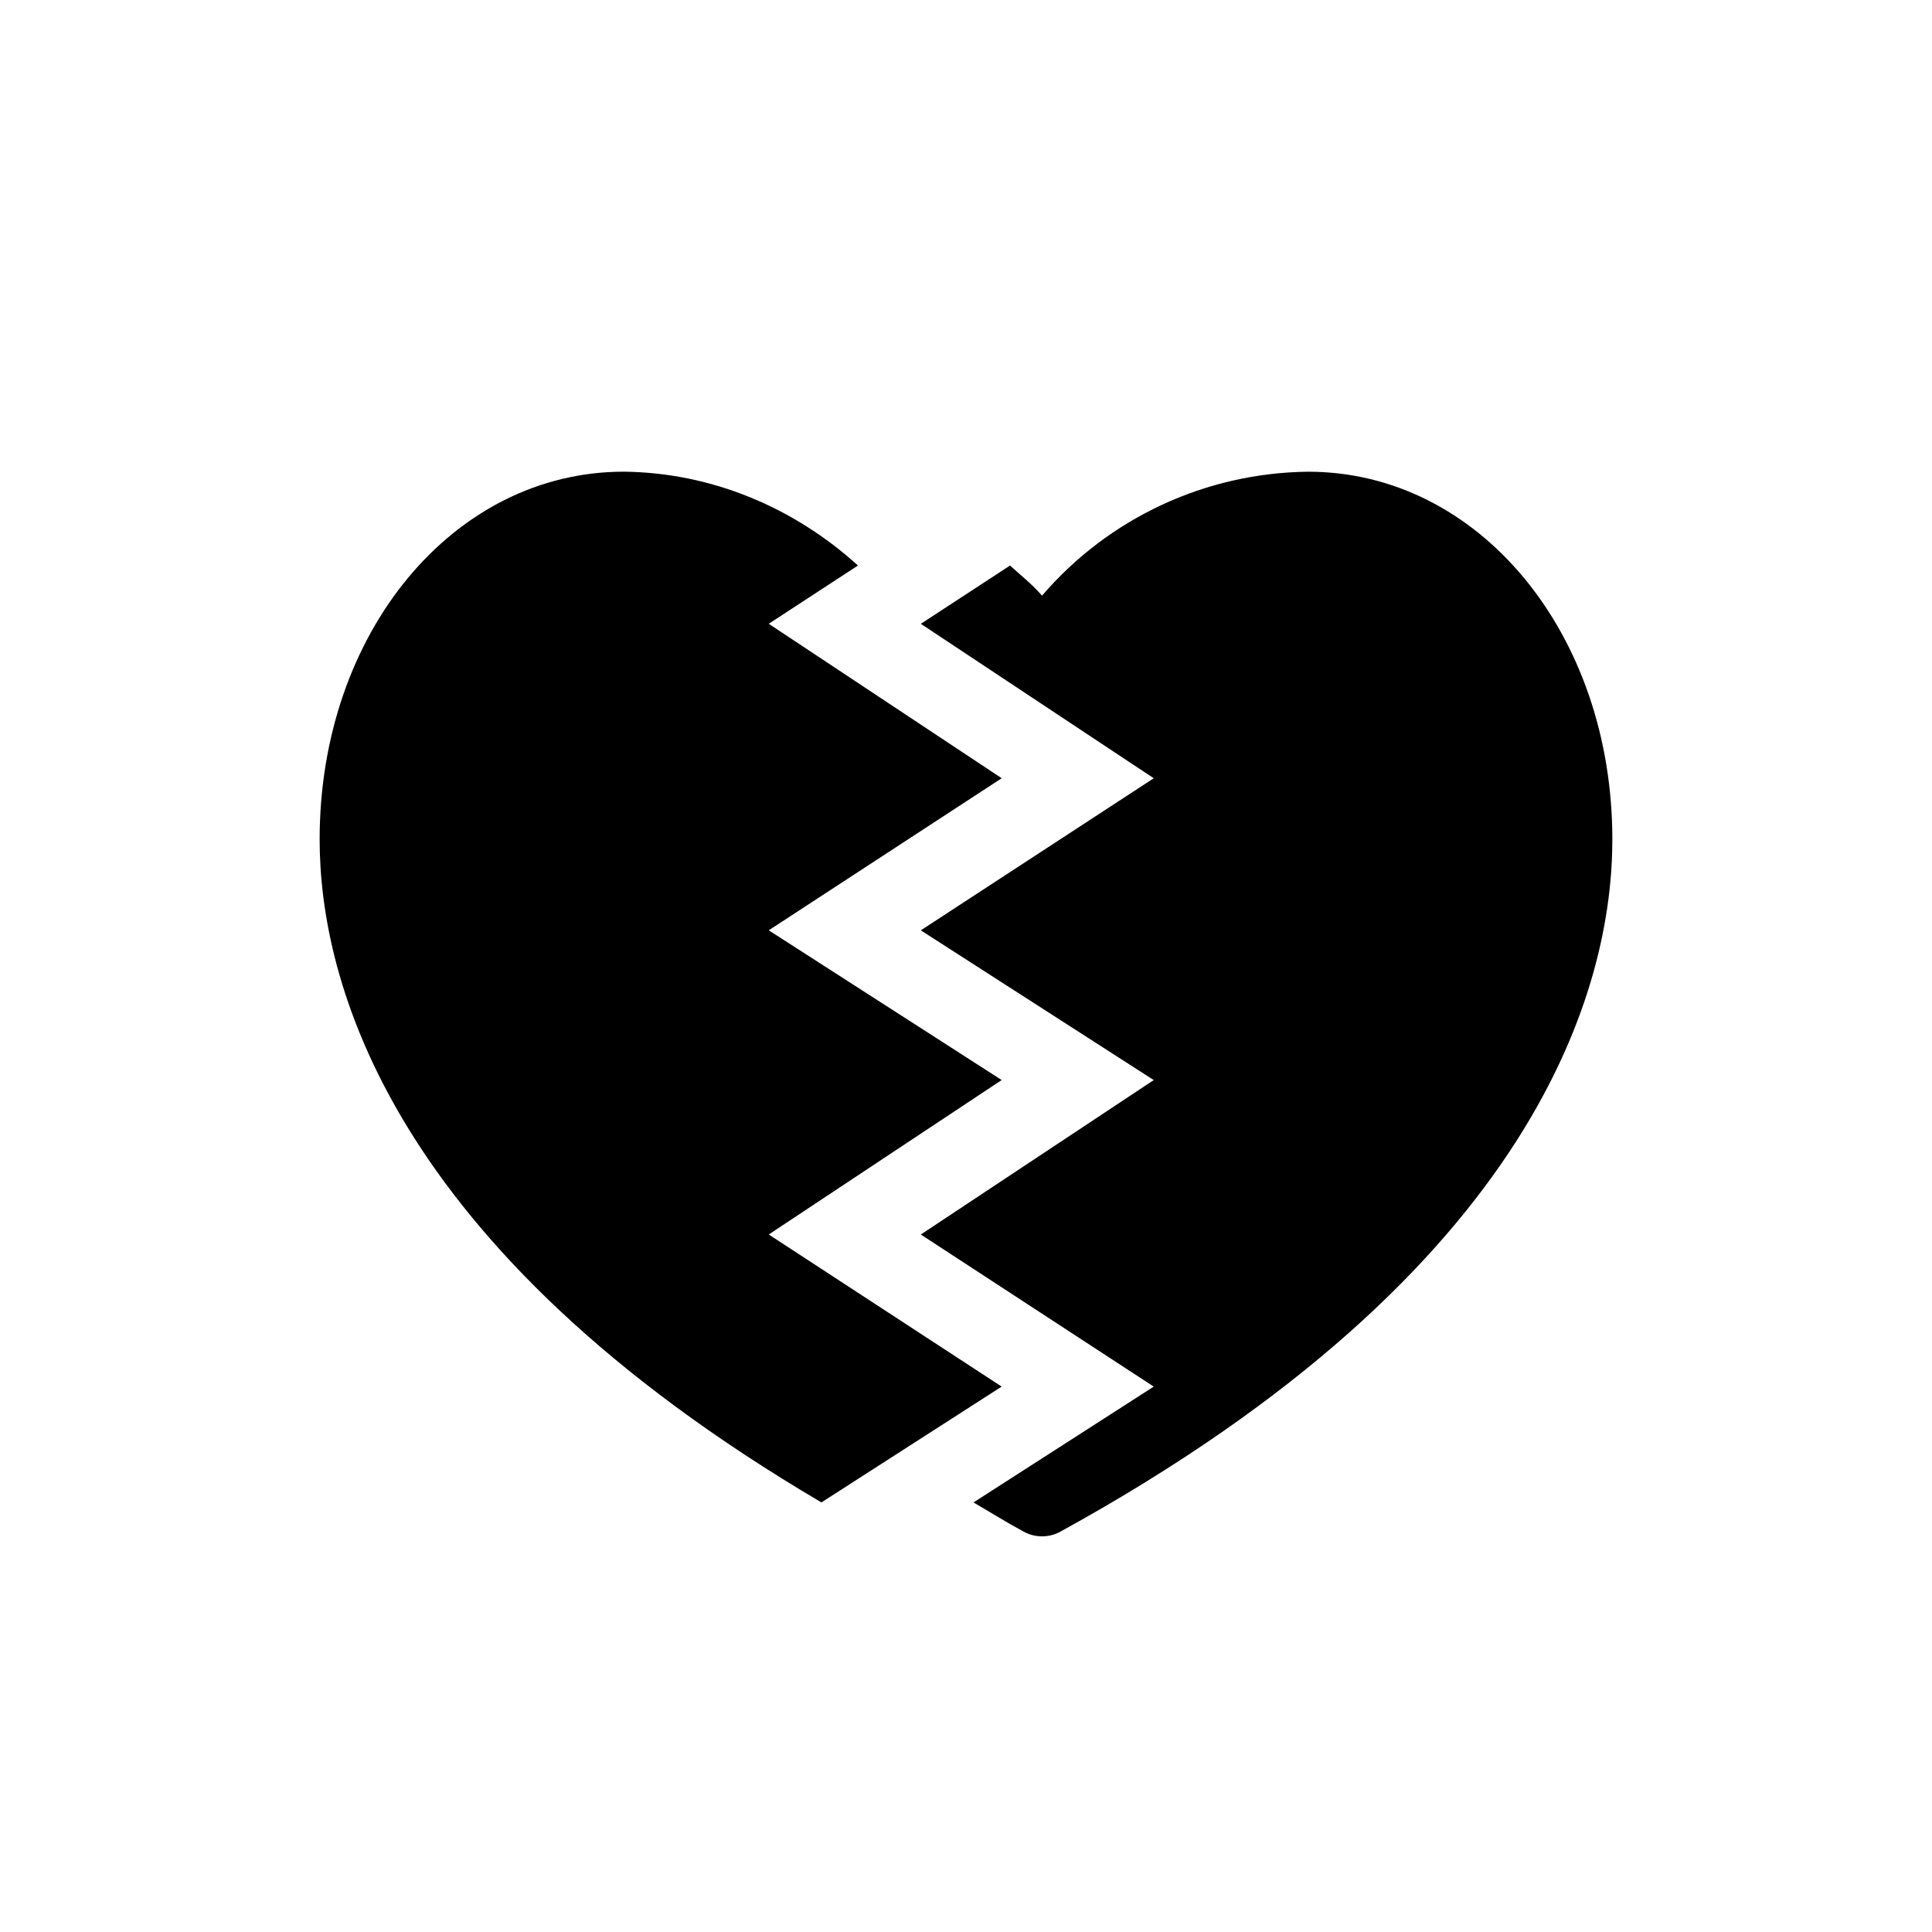
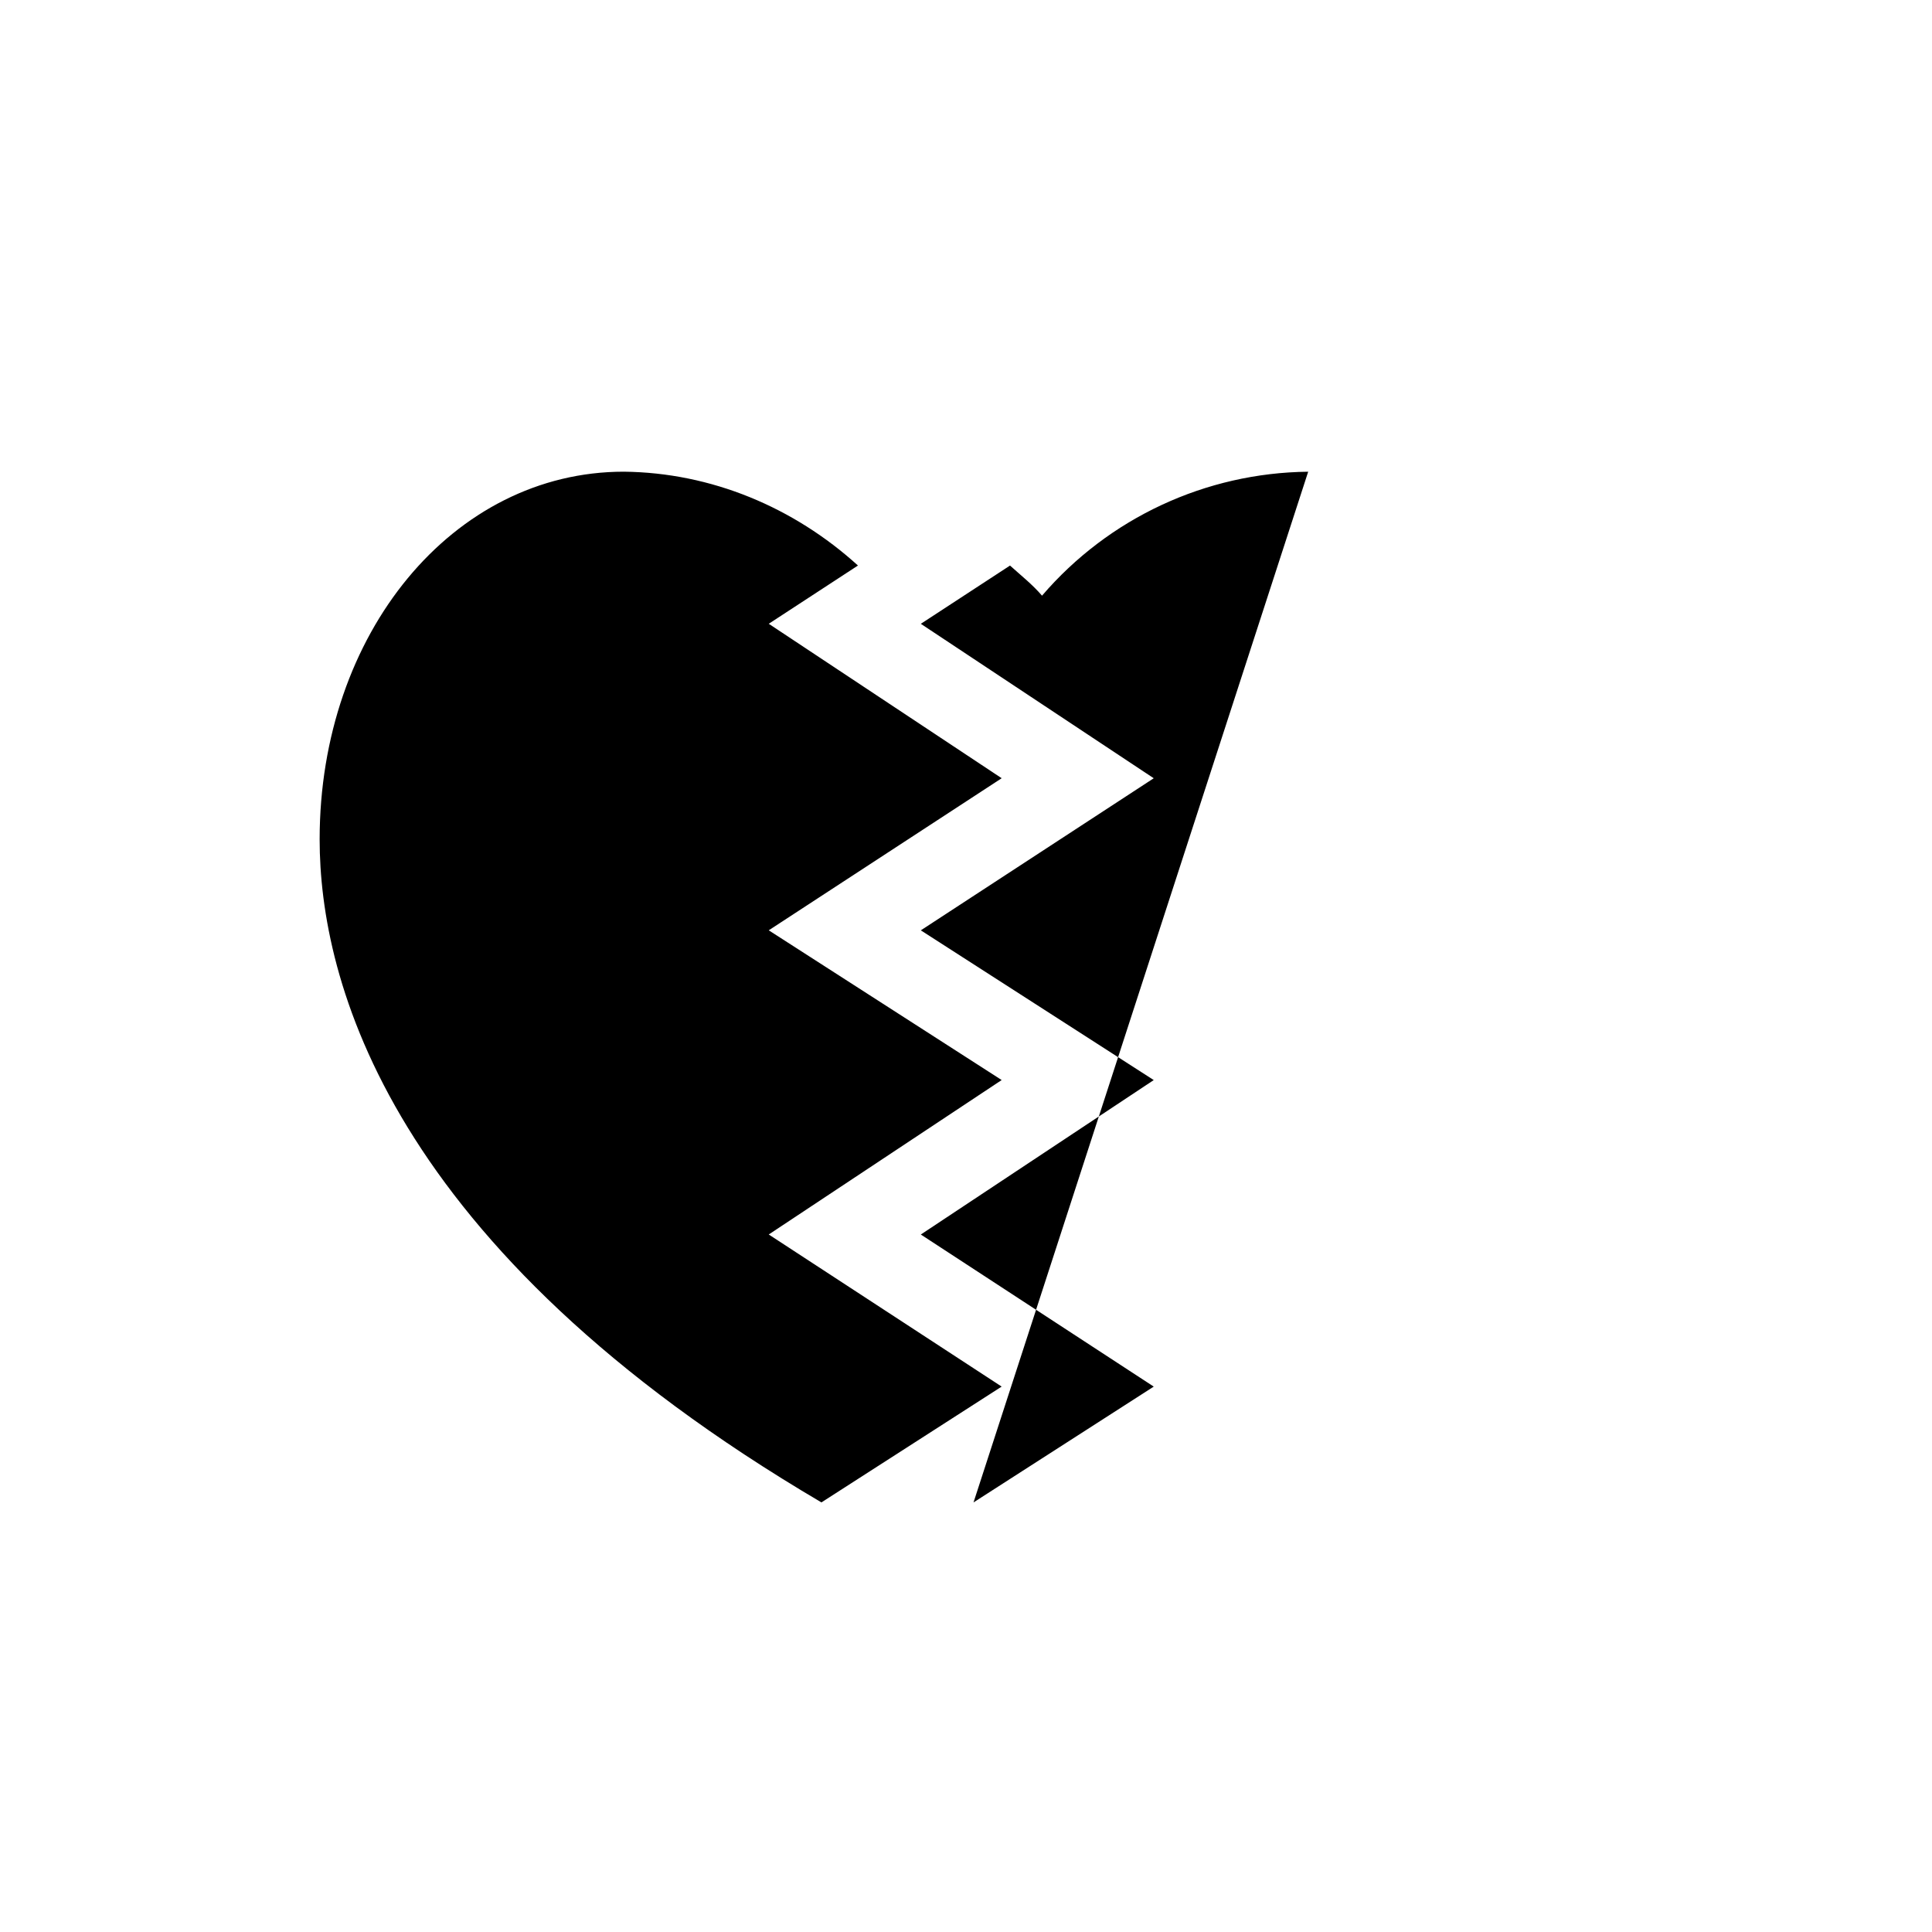
<svg xmlns="http://www.w3.org/2000/svg" fill="#000000" width="800px" height="800px" version="1.1" viewBox="144 144 512 512">
-   <path d="m409.45 511.46-47.762 30.691c-115.01-67.652-132.98-138.63-132.98-175.71 0-54.613 35.367-97.438 80.609-97.438 23.215 0.242 45.062 9.453 62.051 24.867l-23.641 15.438 61.727 40.93-61.727 40.305 61.727 39.68-61.727 40.93zm81.234-242.45c-27.164 0.281-52.859 12.254-70.535 32.848-2.559-2.984-5.582-5.359-8.484-7.981l-23.637 15.438 61.727 40.93-61.727 40.305 61.727 39.68-61.727 40.93 61.727 40.305-47.762 30.691c4.394 2.602 8.625 5.199 13.32 7.758 1.492 0.828 3.144 1.23 4.84 1.23 1.691 0 3.344-0.402 4.836-1.23 127.24-69.91 146.3-144.98 146.3-183.47 0-54.609-35.367-97.434-80.609-97.434z" />
+   <path d="m409.45 511.46-47.762 30.691c-115.01-67.652-132.98-138.63-132.98-175.71 0-54.613 35.367-97.438 80.609-97.438 23.215 0.242 45.062 9.453 62.051 24.867l-23.641 15.438 61.727 40.93-61.727 40.305 61.727 39.68-61.727 40.93zm81.234-242.45c-27.164 0.281-52.859 12.254-70.535 32.848-2.559-2.984-5.582-5.359-8.484-7.981l-23.637 15.438 61.727 40.93-61.727 40.305 61.727 39.68-61.727 40.93 61.727 40.305-47.762 30.691z" />
</svg>